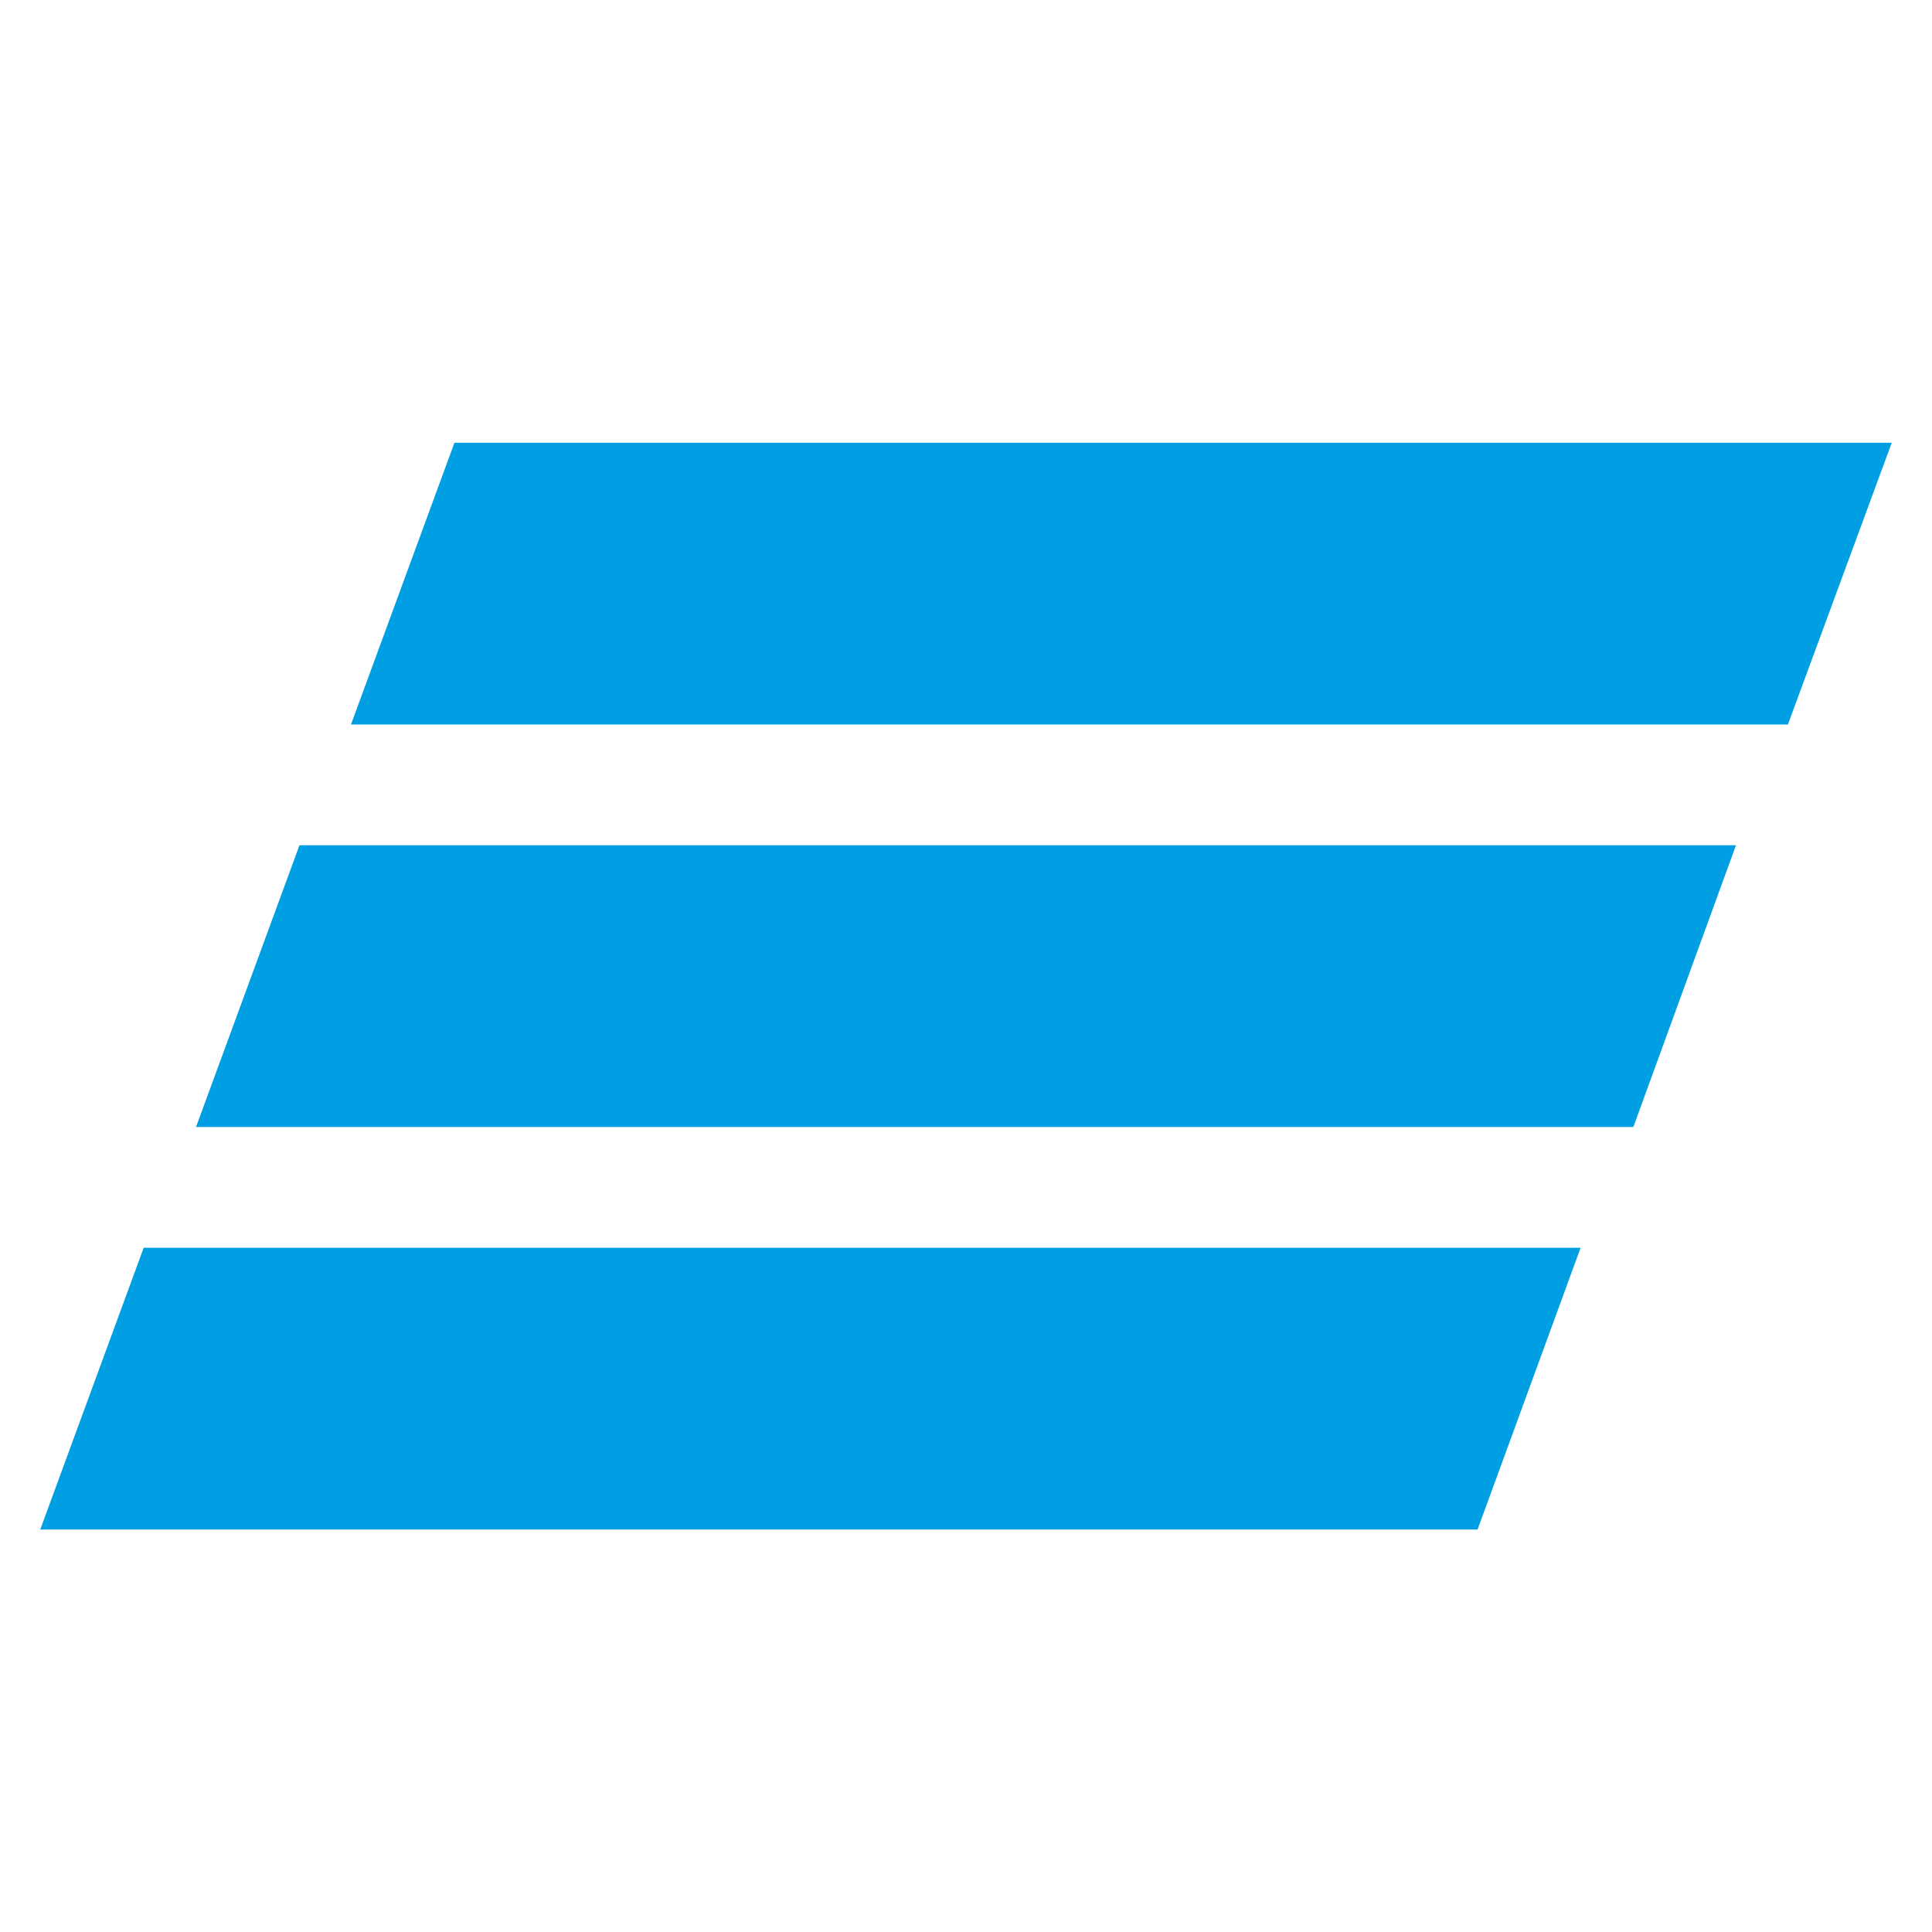
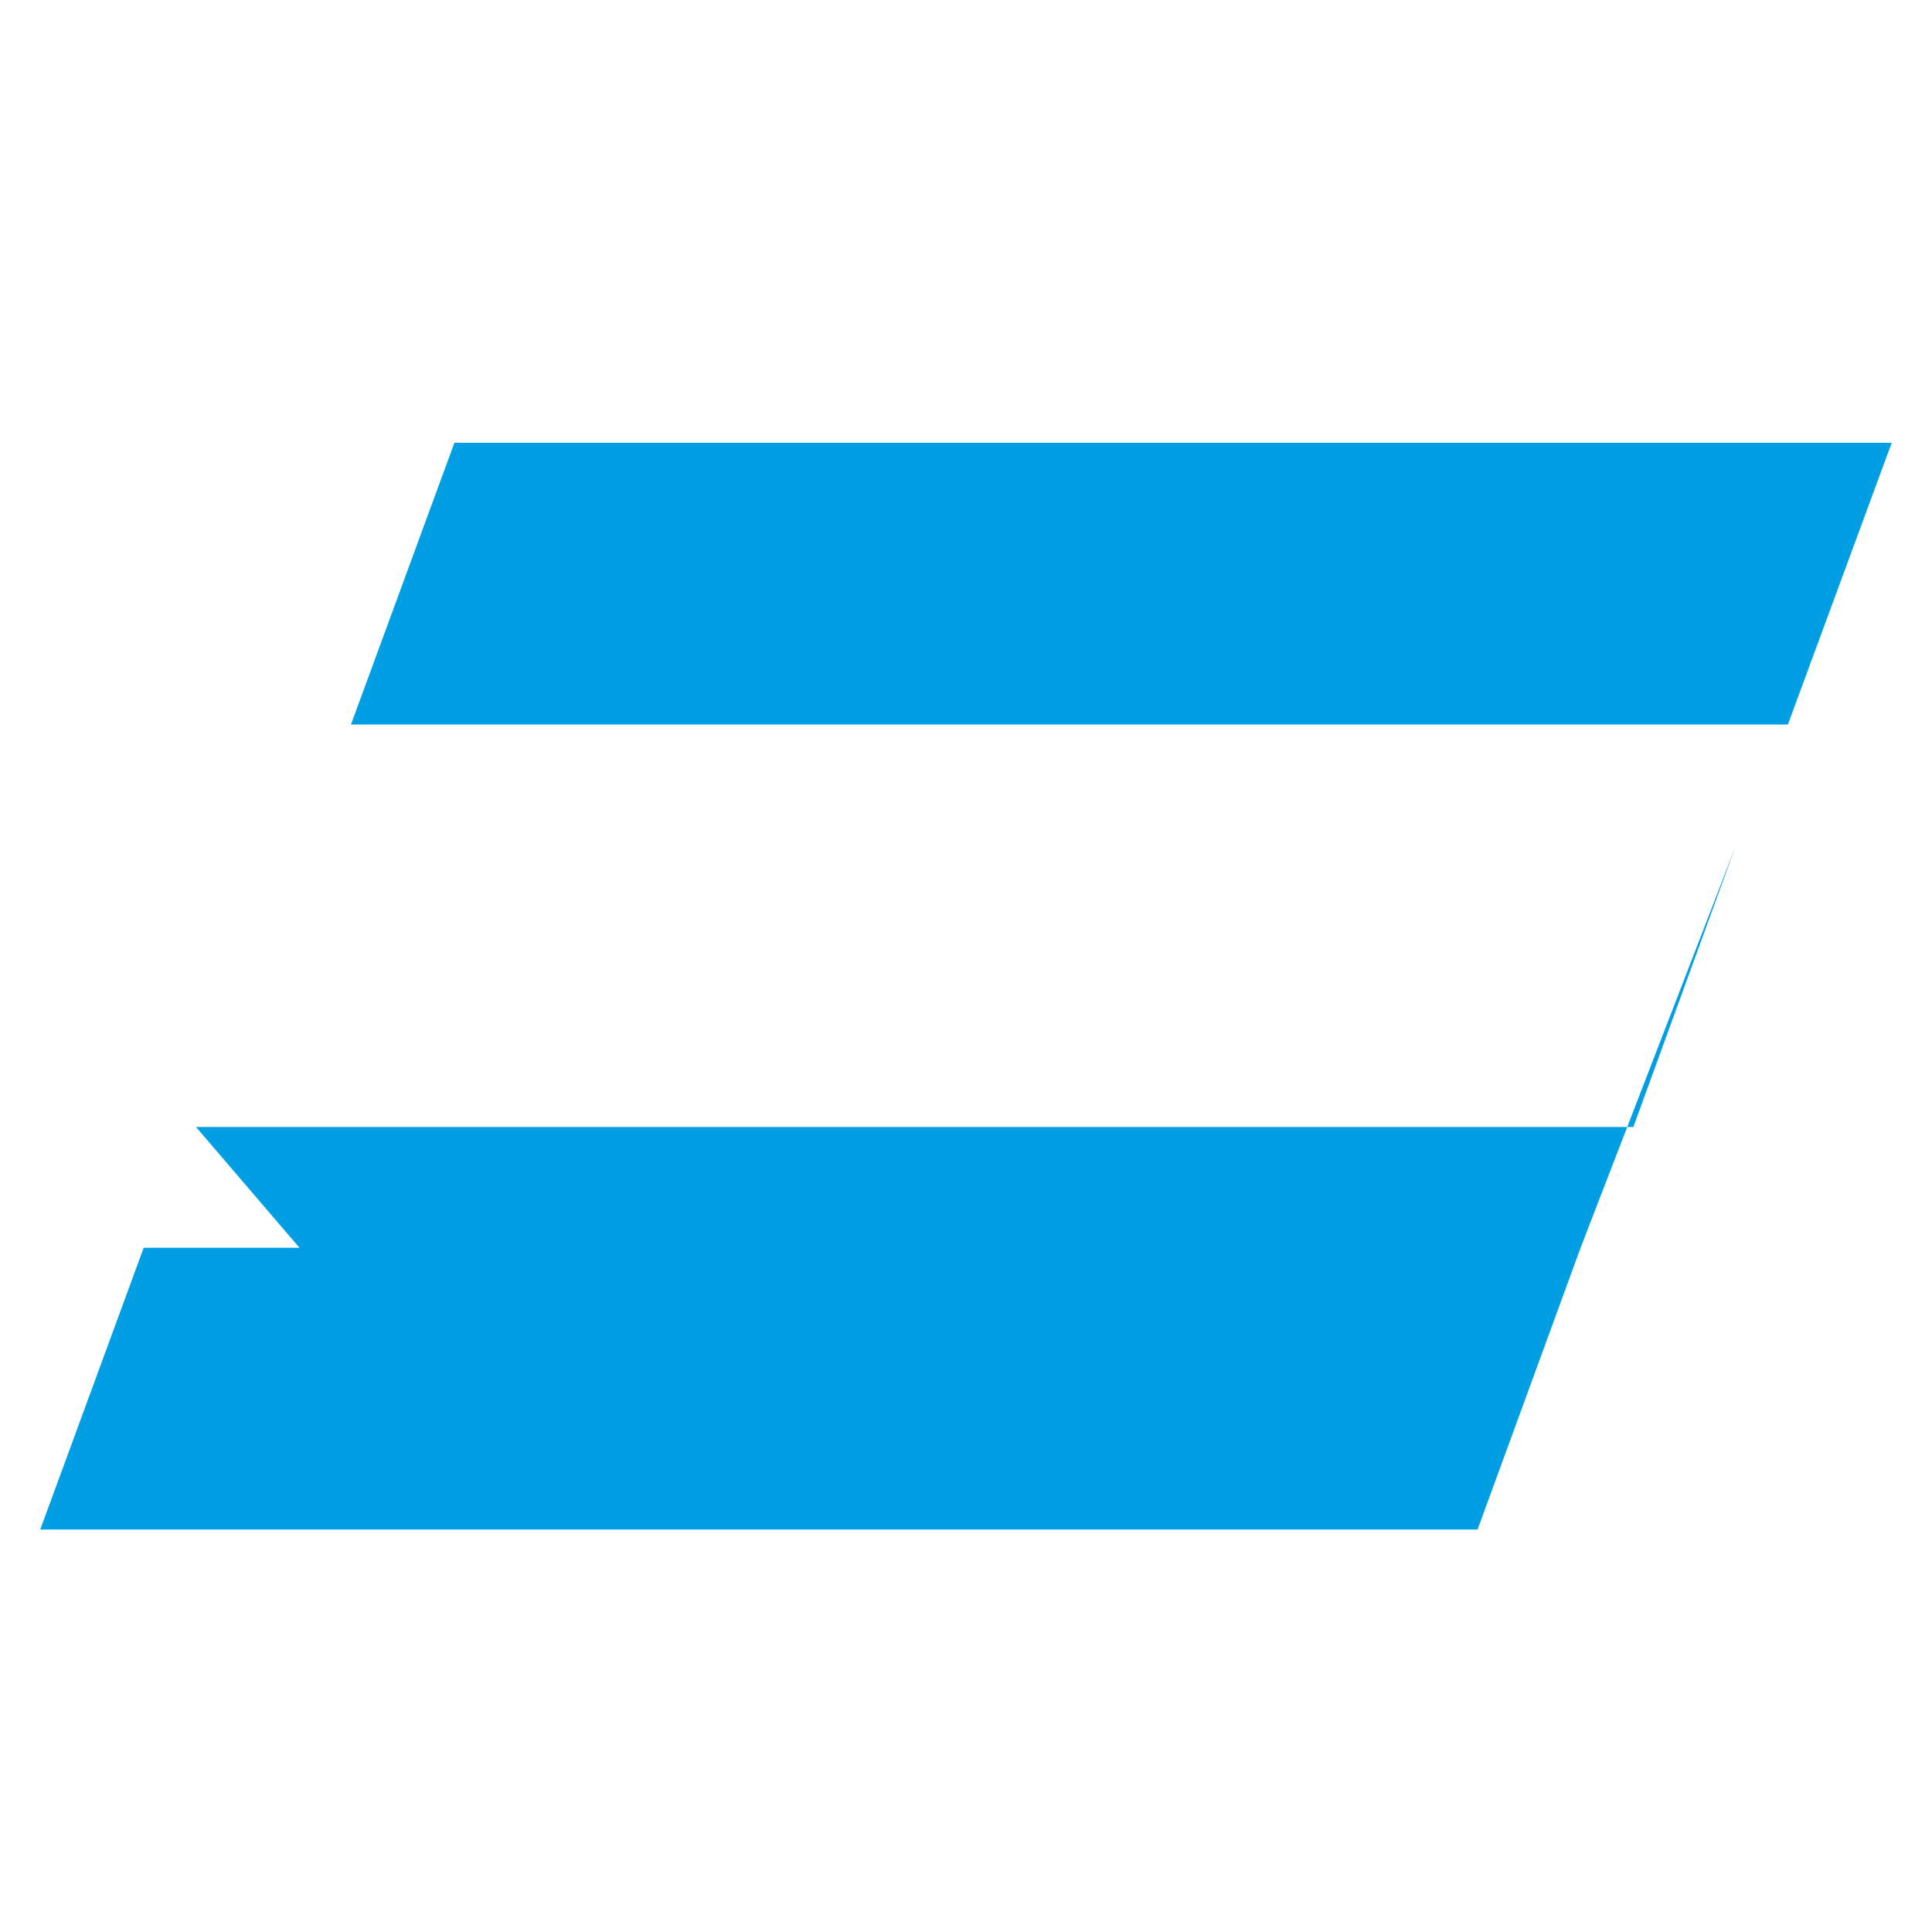
<svg xmlns="http://www.w3.org/2000/svg" width="48" height="48" viewBox="0 0 48 48" fill="none">
-   <path d="M39.27 31H3.57L1 38H36.71L39.27 31ZM43.13 21H7.44L4.87 28H40.58L43.13 21ZM44.42 18H8.72L11.29 11H47L44.42 18Z" fill="#009FE3" />
+   <path d="M39.27 31H3.57L1 38H36.71L39.27 31ZH7.44L4.87 28H40.58L43.13 21ZM44.42 18H8.72L11.29 11H47L44.42 18Z" fill="#009FE3" />
</svg>